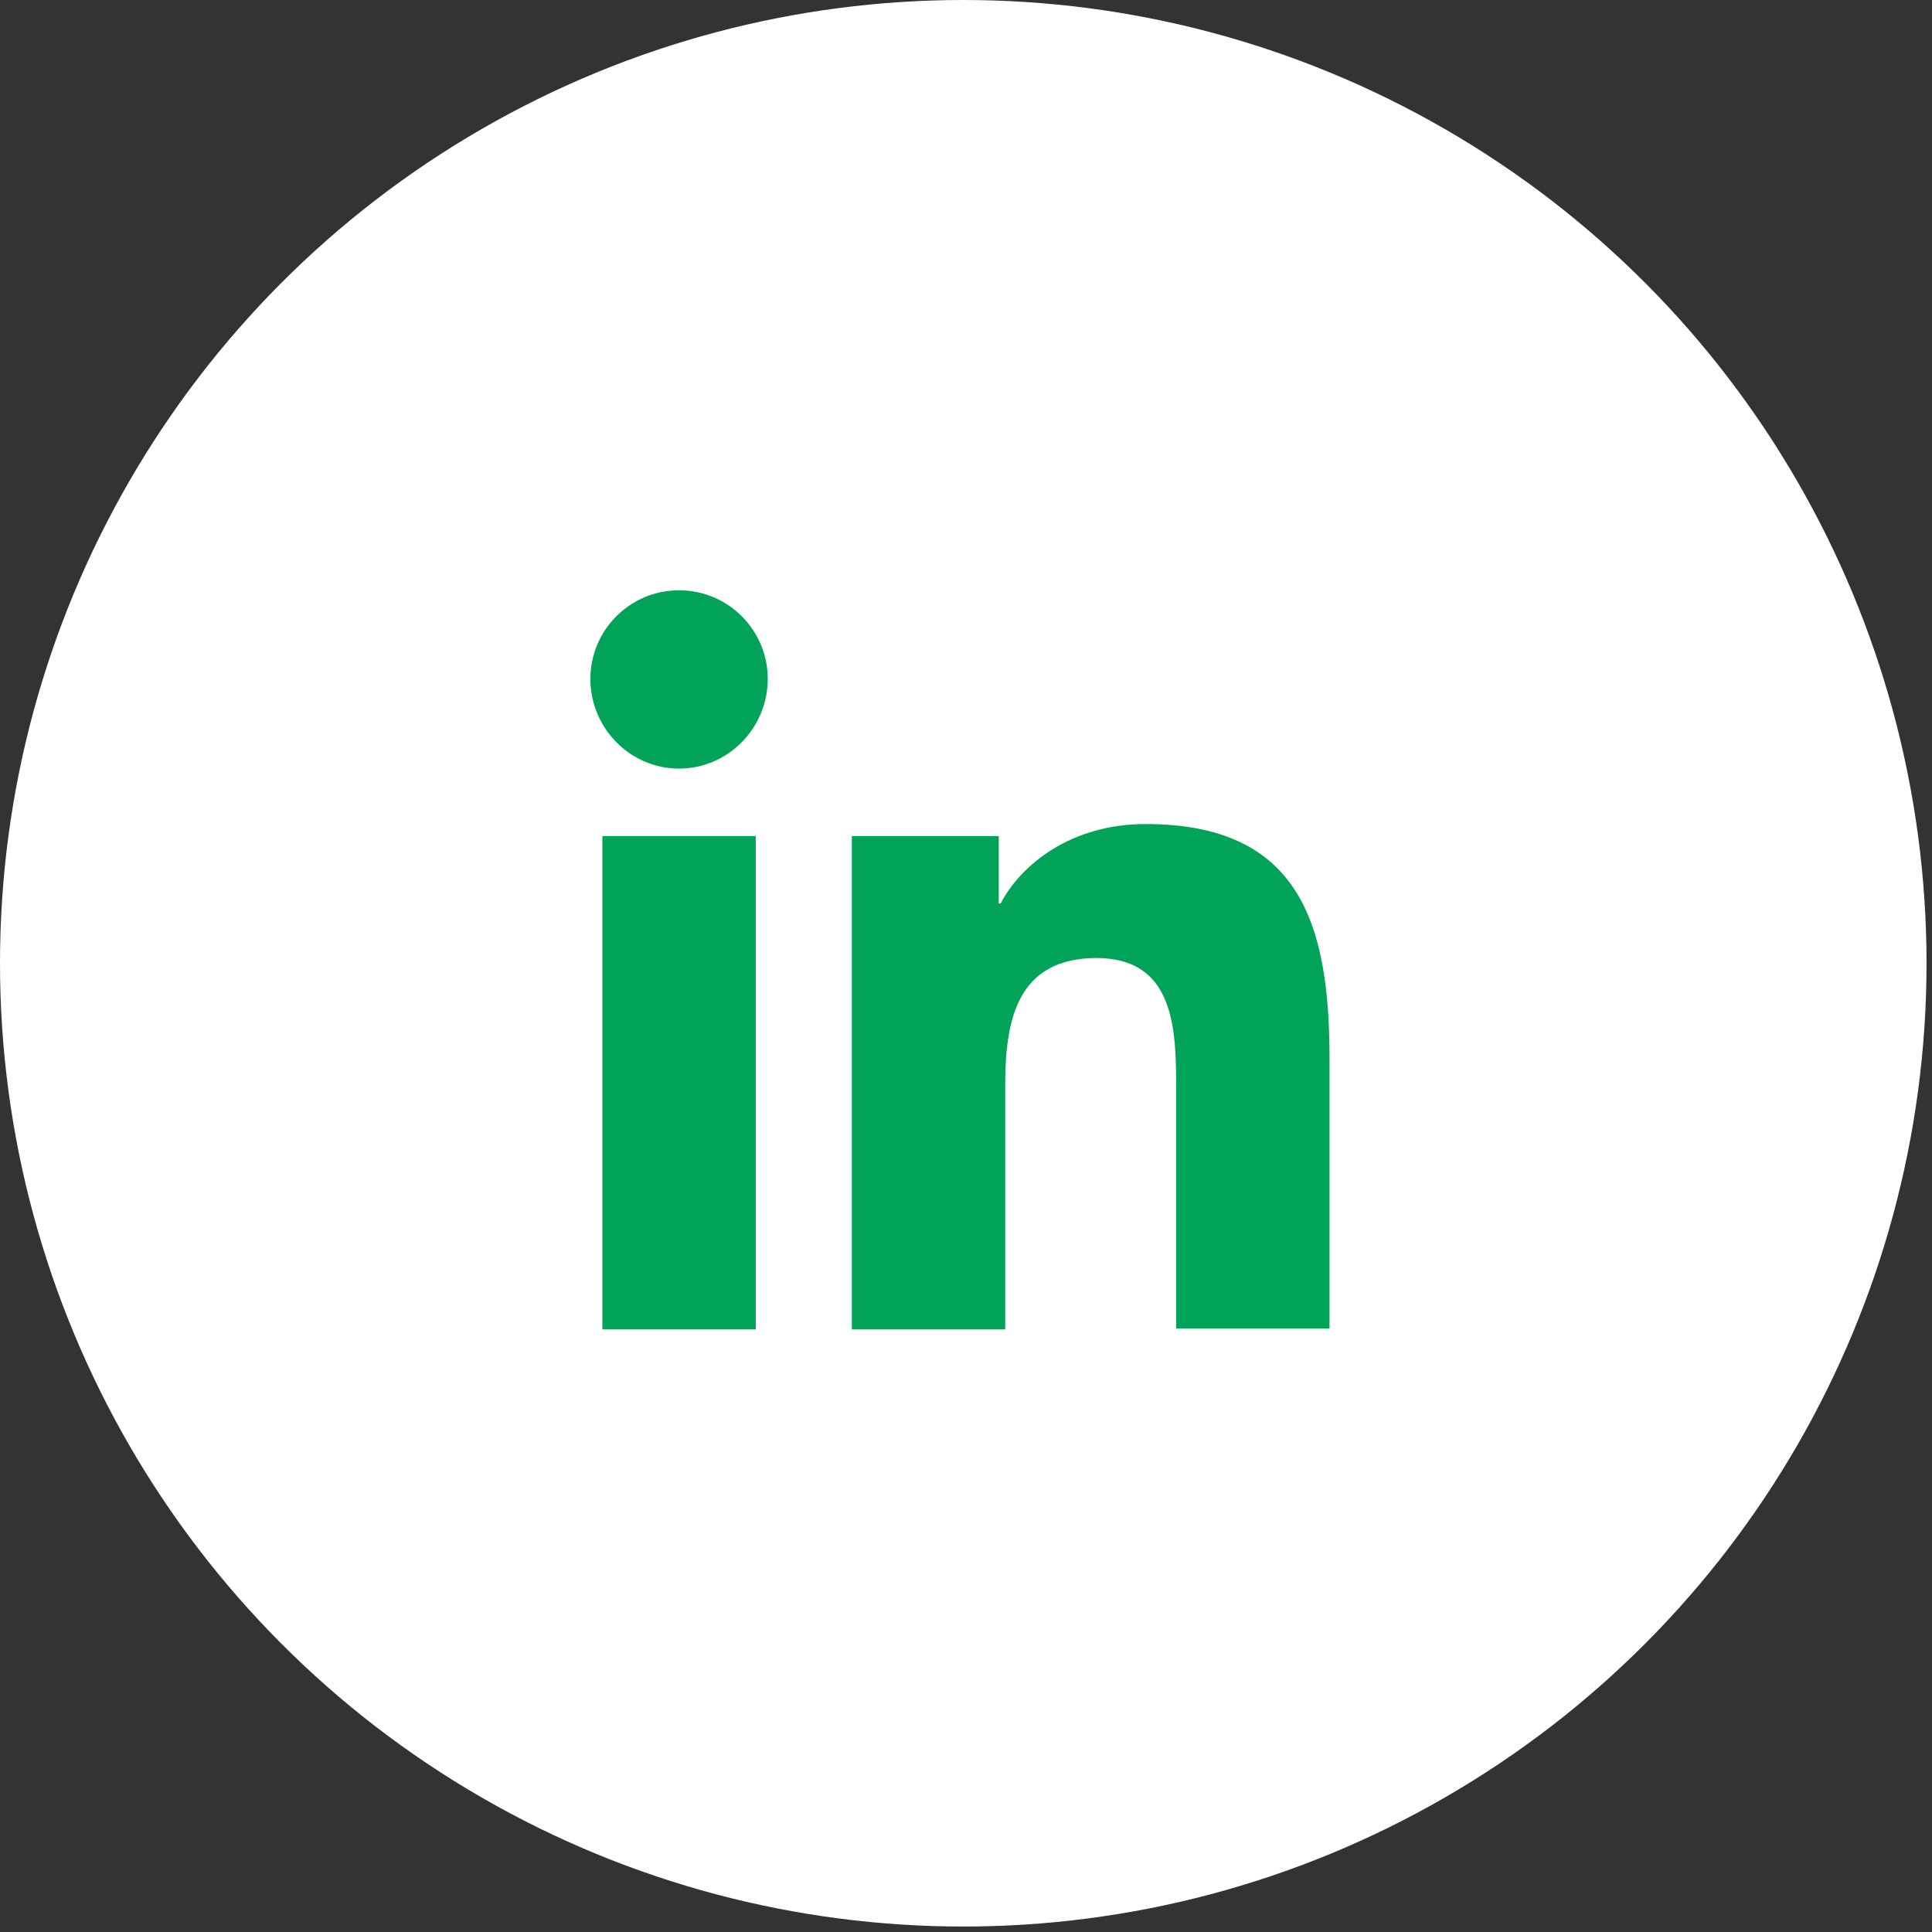
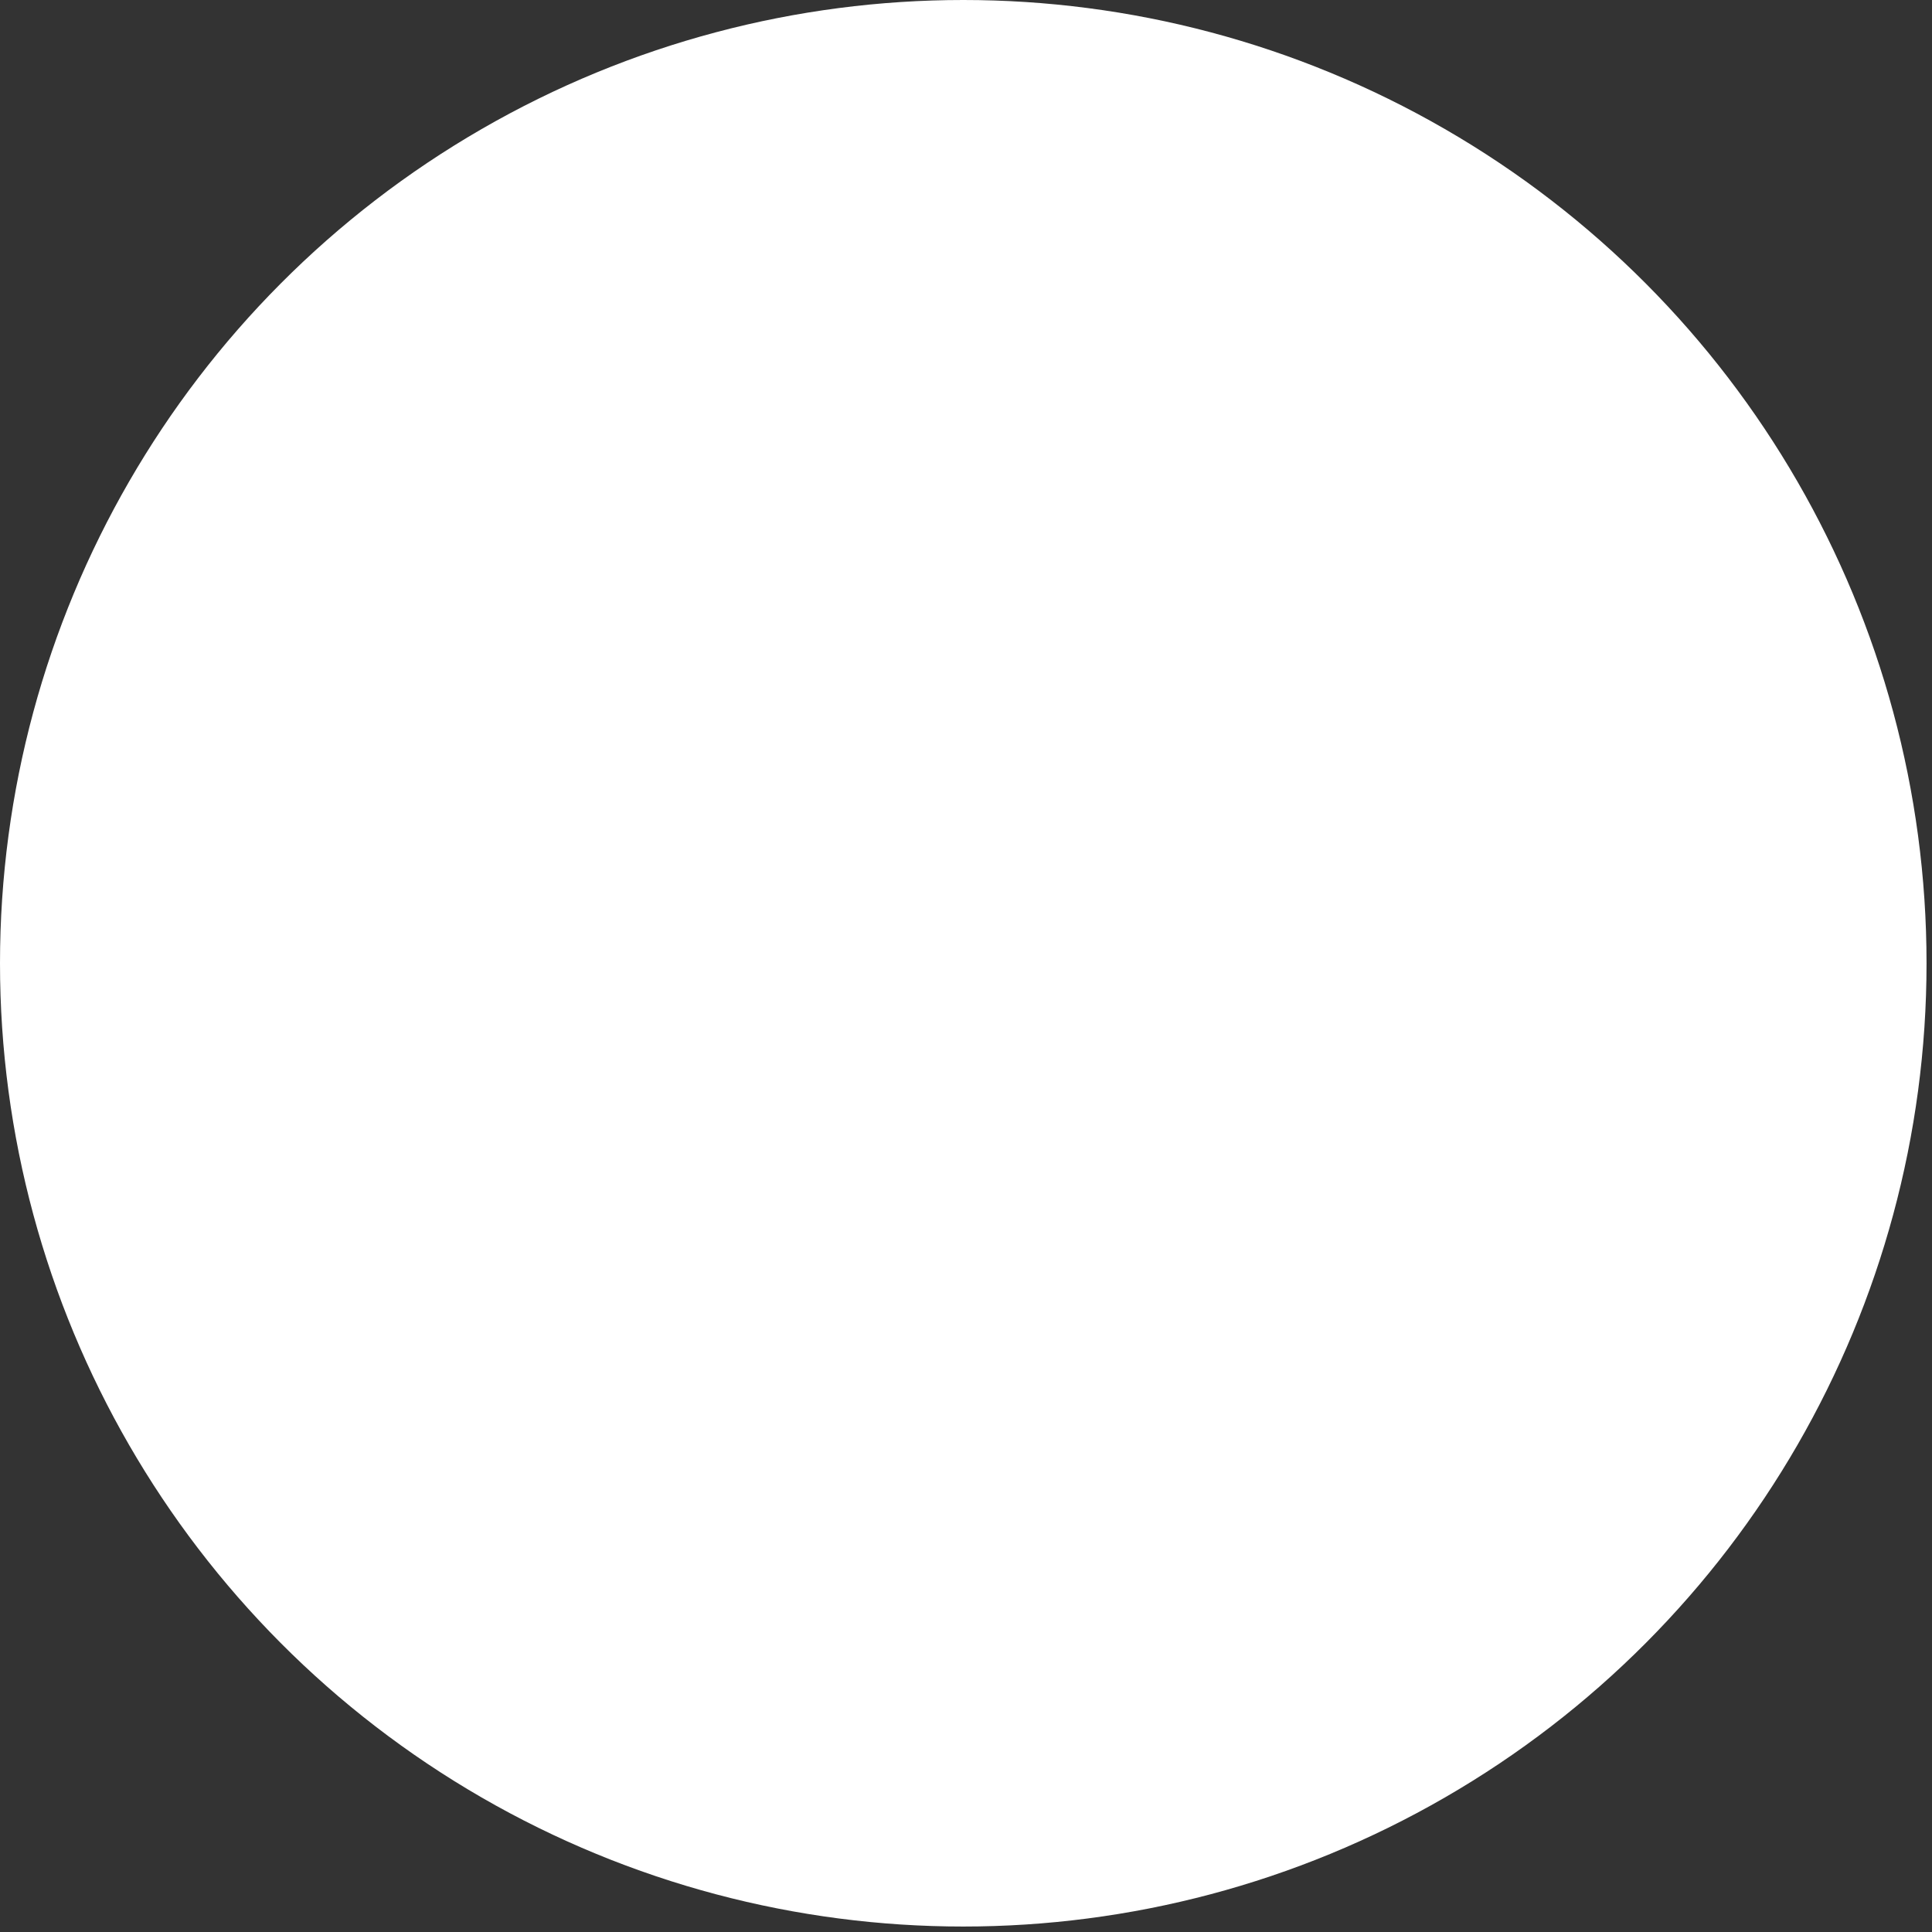
<svg xmlns="http://www.w3.org/2000/svg" width="70" height="70" viewBox="0 0 70 70" fill="none">
  <rect x="0" y="0" width="70" height="70" fill="#333333" stroke="none" />
  <circle cx="34.901" cy="34.901" r="34.901" fill="white" />
-   <path d="M48.171 48.168V38.359C48.171 33.539 47.133 29.856 41.509 29.856C38.798 29.856 36.99 31.329 36.254 32.735H36.187V30.292H30.864V48.168H36.421V39.297C36.421 36.953 36.856 34.711 39.735 34.711C42.581 34.711 42.614 37.355 42.614 39.431V48.134H48.171V48.168Z" fill="#00A357" />
-   <path d="M21.825 30.291H27.382V48.167H21.825V30.291Z" fill="#00A357" />
-   <path d="M24.603 21.387C22.829 21.387 21.39 22.826 21.39 24.6C21.39 26.375 22.829 27.848 24.603 27.848C26.378 27.848 27.817 26.375 27.817 24.6C27.817 22.826 26.378 21.387 24.603 21.387Z" fill="#00A357" />
</svg>